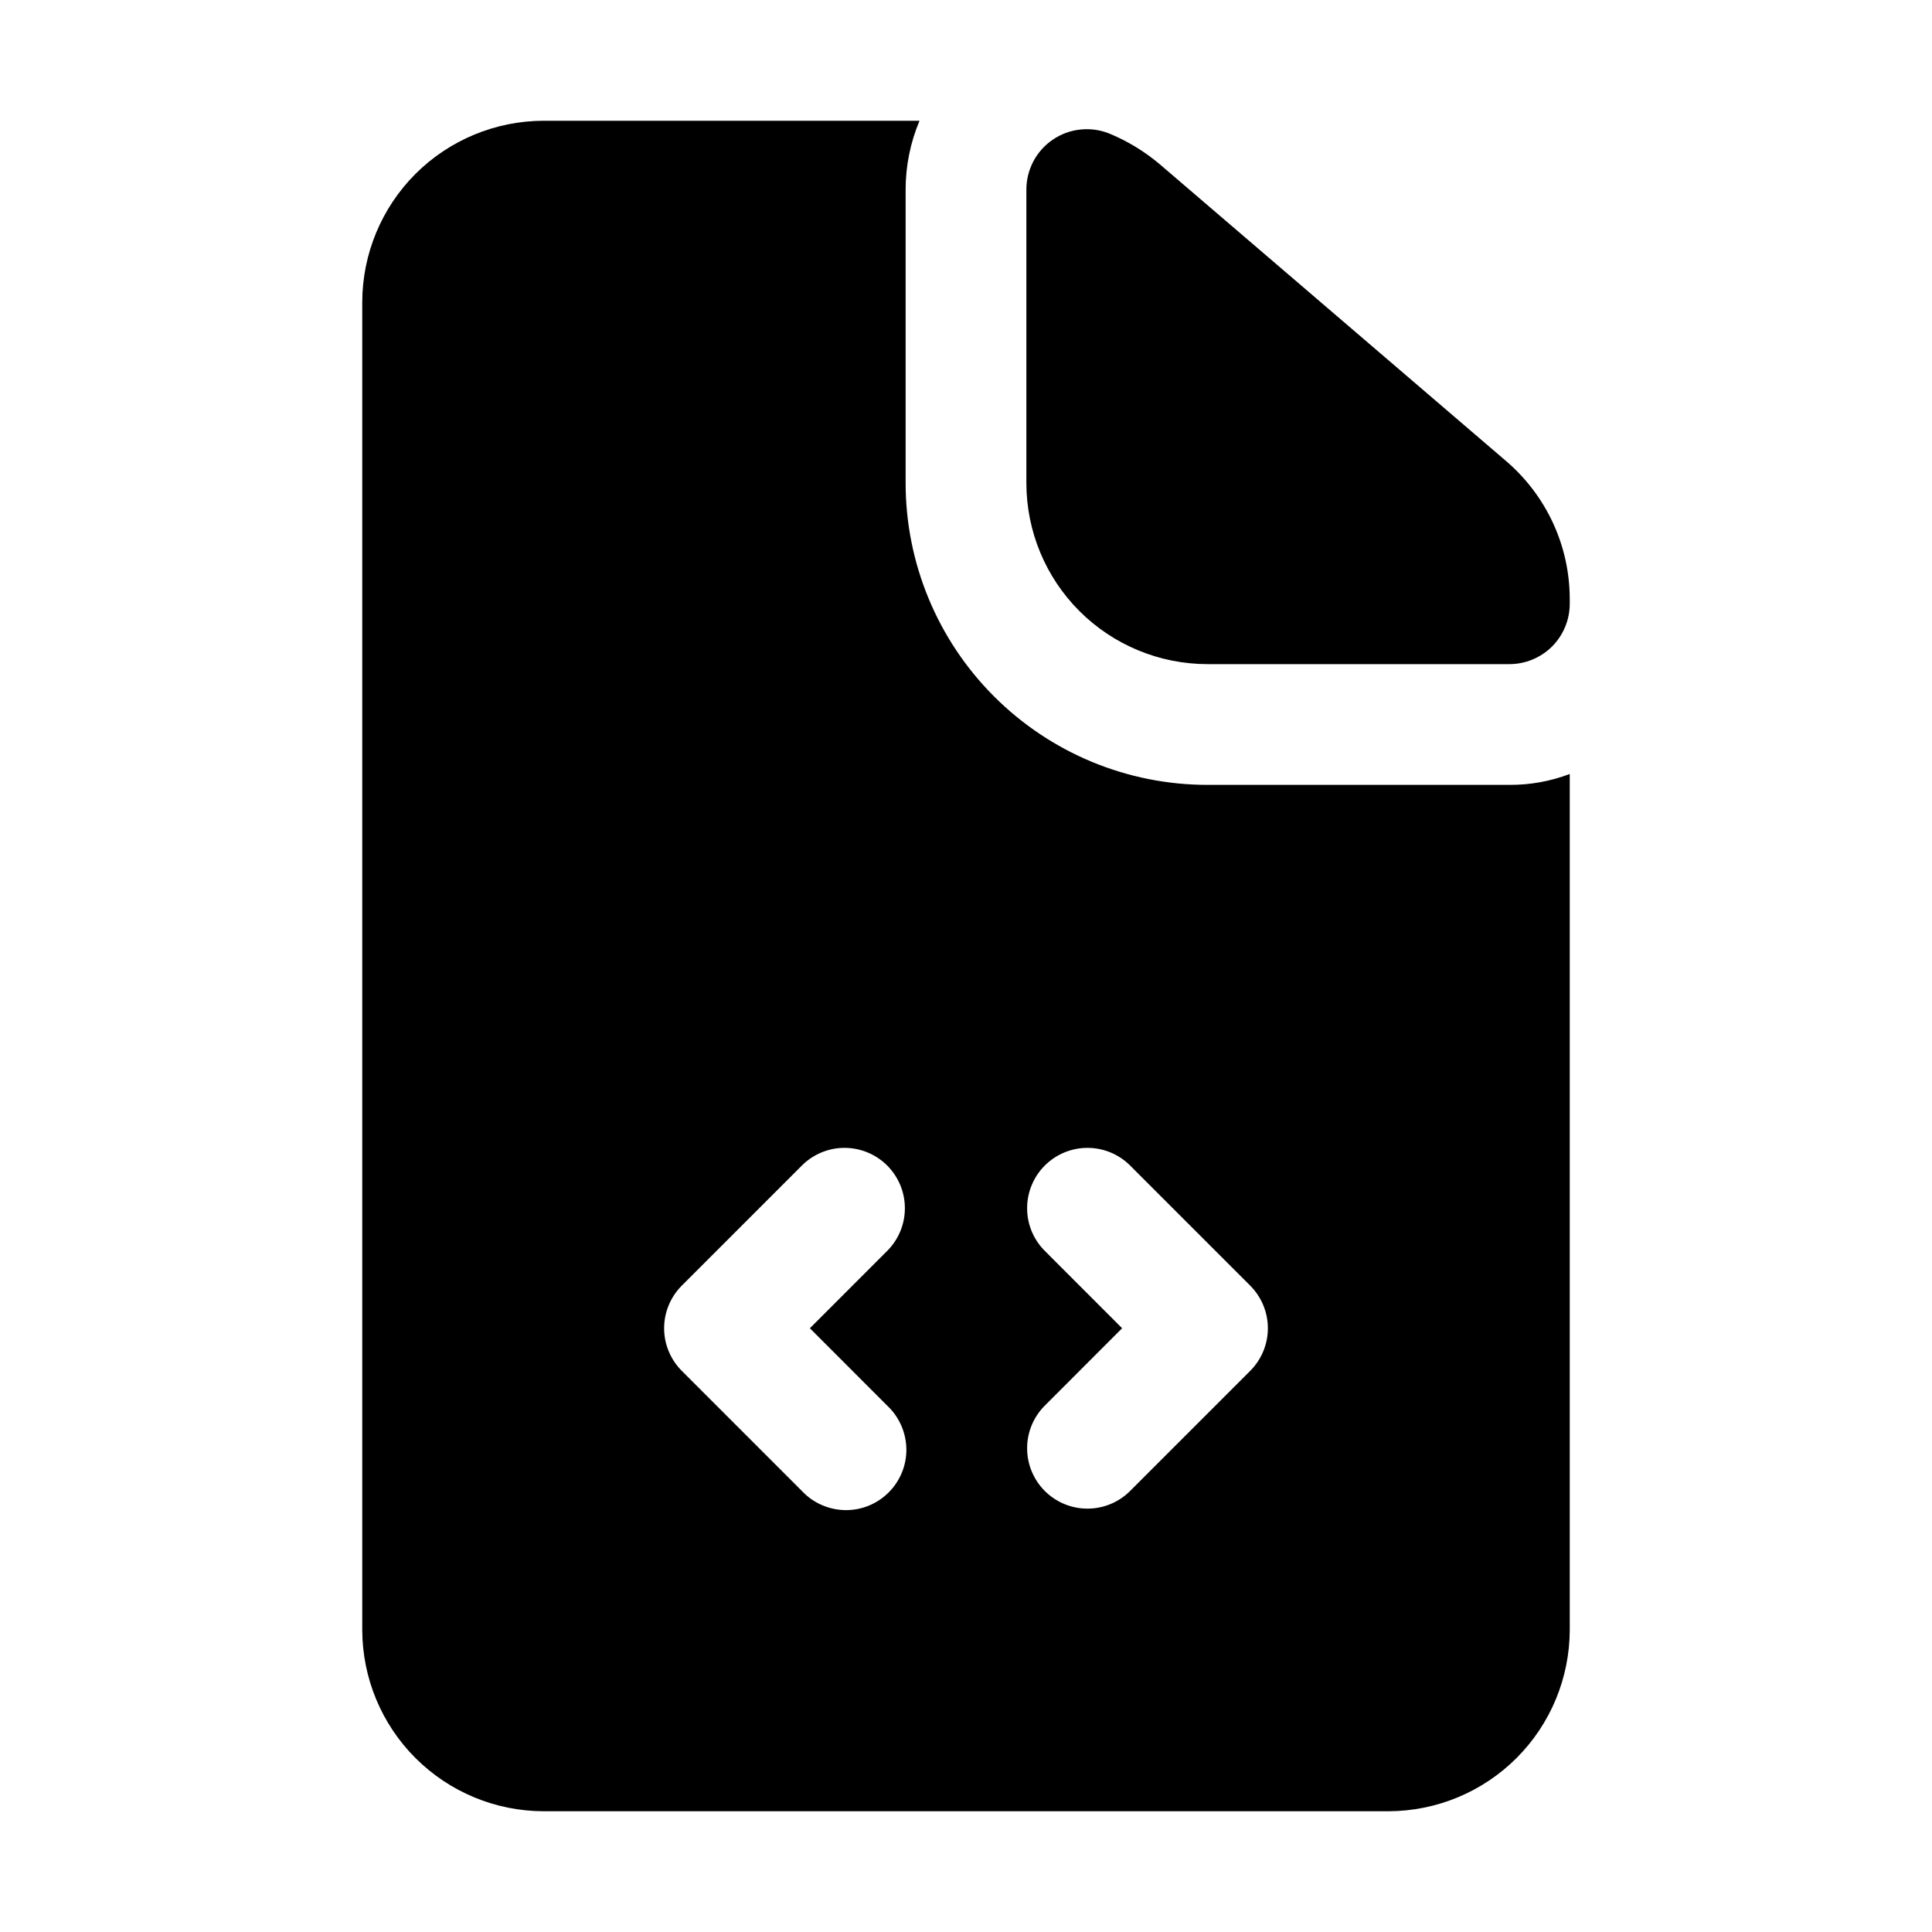
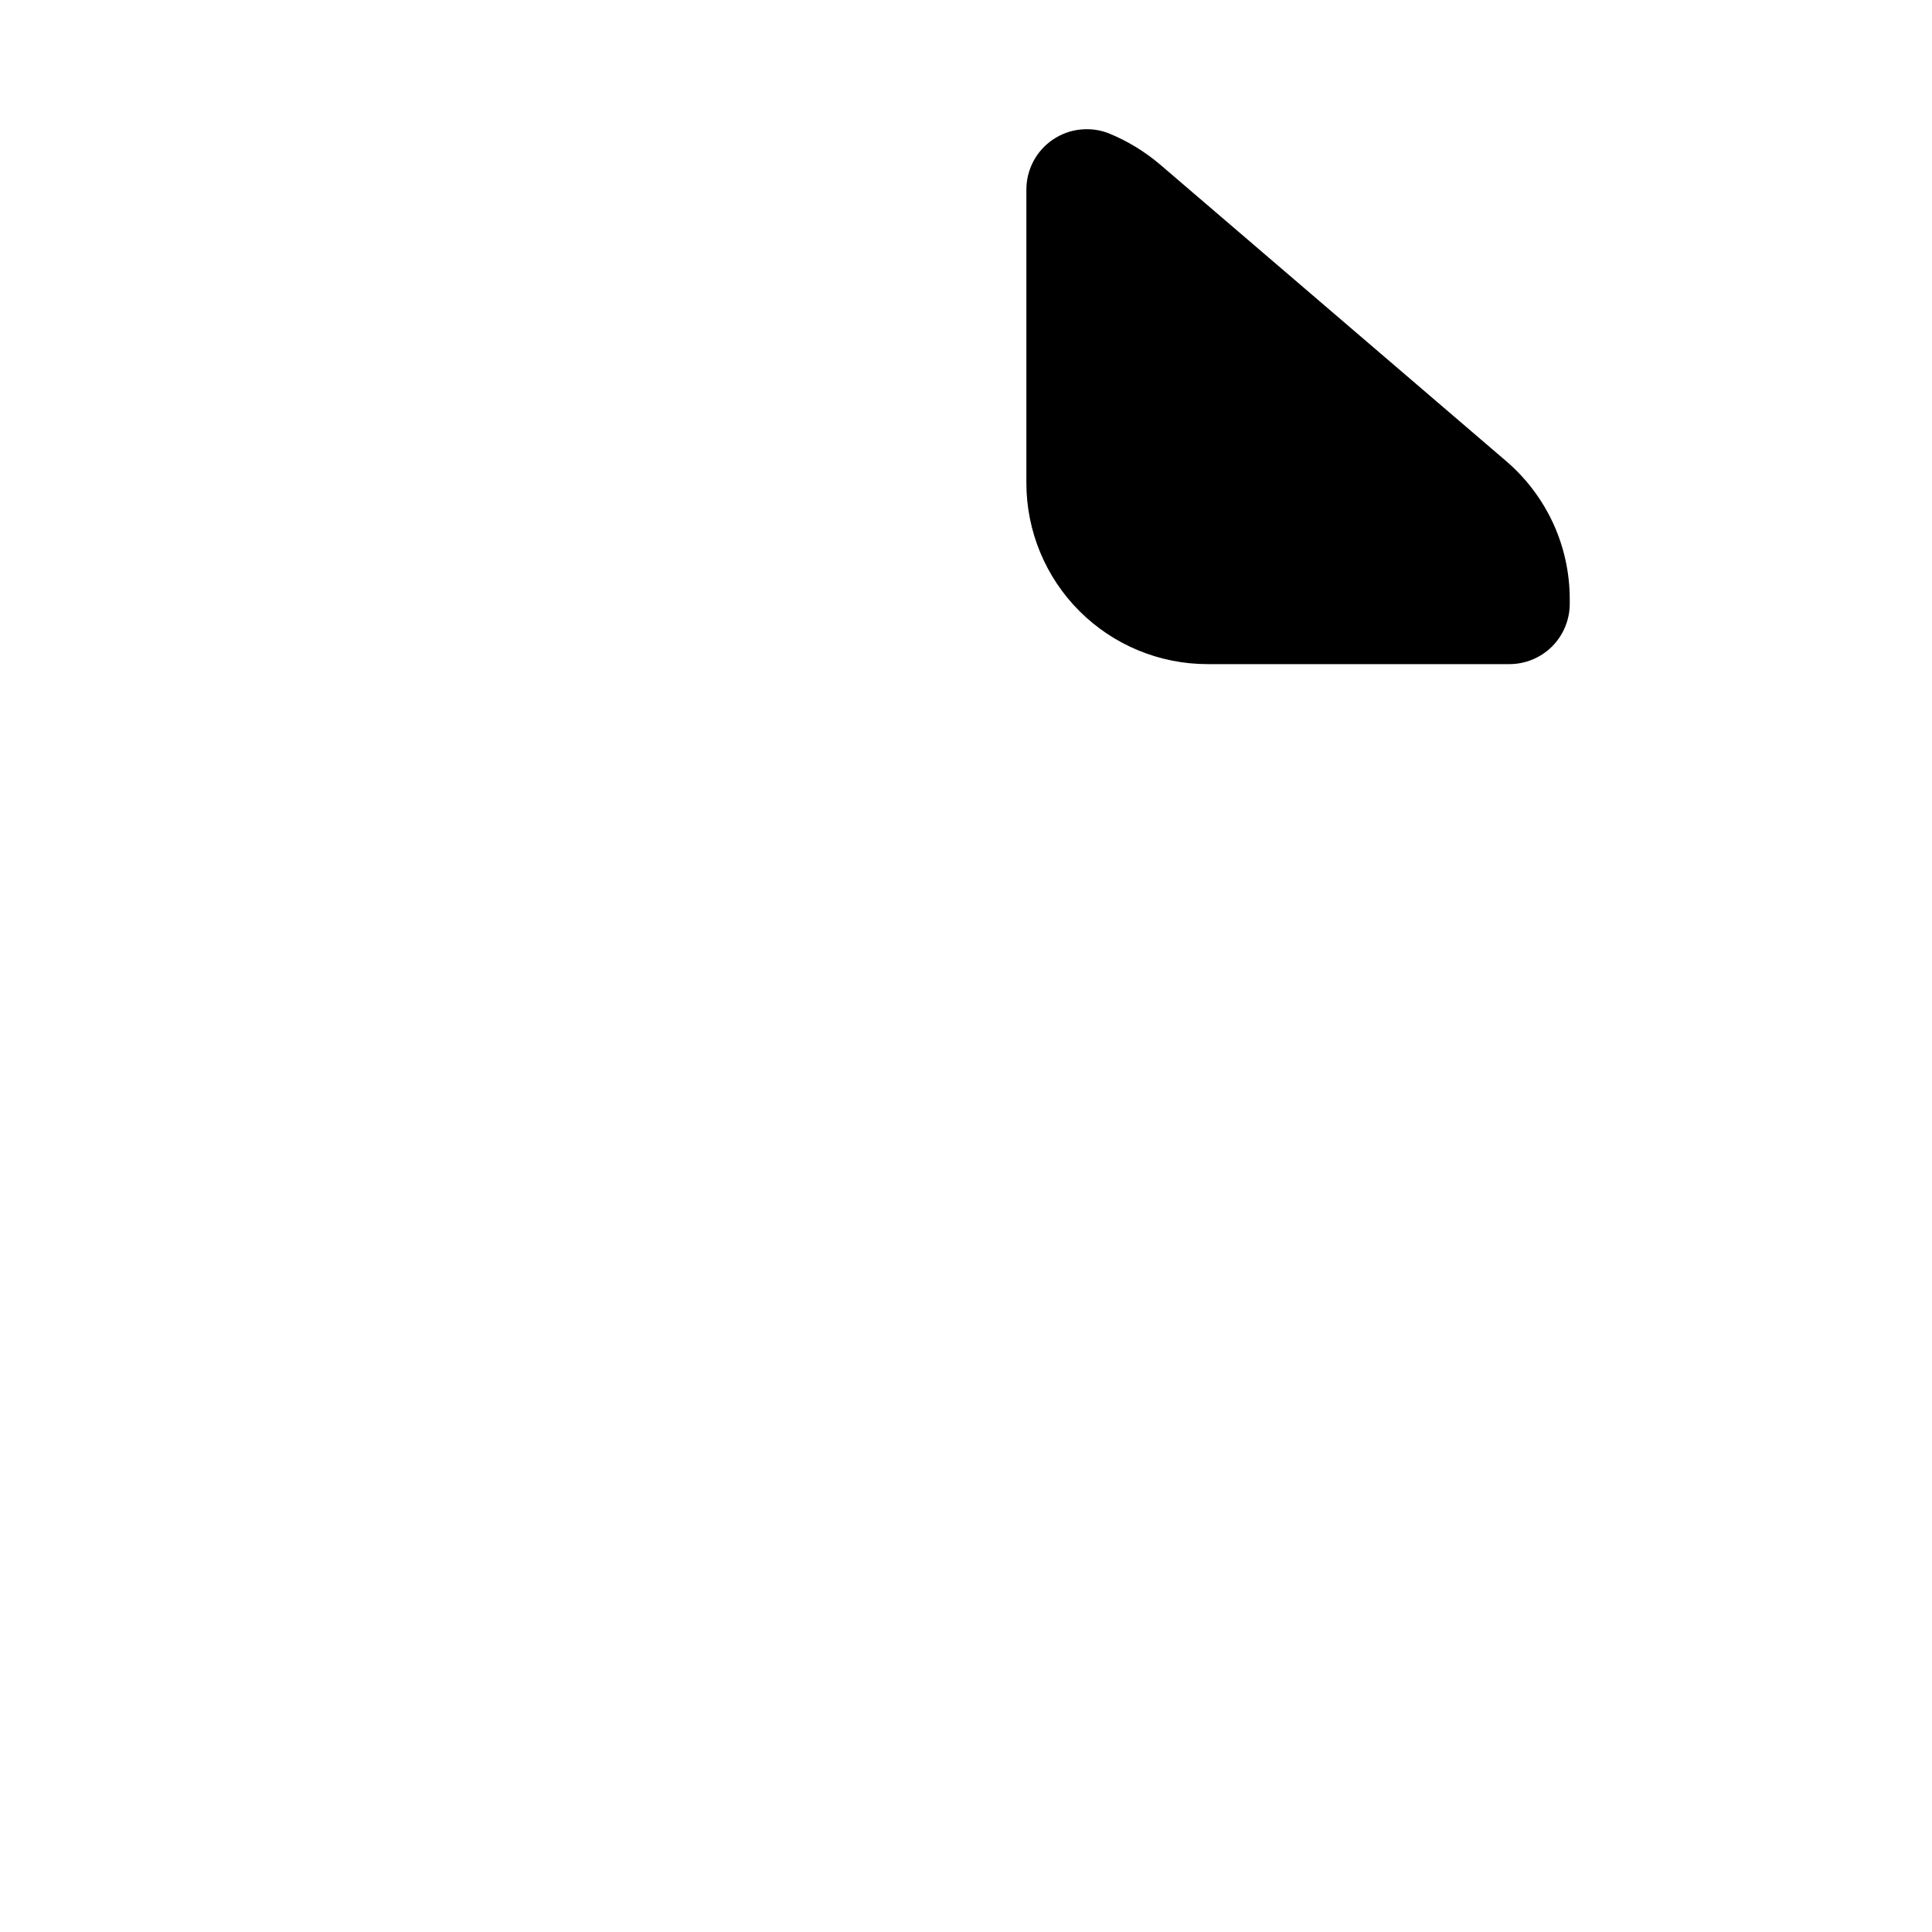
<svg xmlns="http://www.w3.org/2000/svg" width="36" height="36" viewBox="0 0 36 36" fill="none">
-   <path d="M22.5 14.625C21.008 14.625 19.577 14.032 18.523 12.977C17.468 11.923 16.875 10.492 16.875 9V3.533C16.875 3.092 16.963 2.656 17.134 2.25H10.125C9.231 2.253 8.374 2.609 7.741 3.241C7.109 3.874 6.753 4.731 6.75 5.625V30.375C6.753 31.269 7.109 32.126 7.741 32.758C8.374 33.391 9.231 33.747 10.125 33.75H25.875C26.769 33.747 27.626 33.391 28.259 32.758C28.891 32.126 29.247 31.269 29.25 30.375V14.422C28.891 14.559 28.509 14.627 28.125 14.625H22.5ZM16.545 26.205C16.653 26.308 16.738 26.433 16.797 26.57C16.856 26.707 16.887 26.855 16.889 27.004C16.89 27.153 16.862 27.302 16.805 27.44C16.748 27.578 16.665 27.704 16.559 27.809C16.454 27.915 16.328 27.998 16.19 28.055C16.052 28.112 15.903 28.14 15.754 28.139C15.605 28.137 15.457 28.106 15.32 28.047C15.182 27.988 15.058 27.903 14.955 27.795L12.705 25.545C12.494 25.334 12.375 25.048 12.375 24.75C12.375 24.452 12.494 24.166 12.705 23.955L14.955 21.705C15.167 21.5 15.451 21.386 15.746 21.389C16.041 21.391 16.323 21.51 16.532 21.718C16.74 21.927 16.859 22.209 16.861 22.504C16.864 22.799 16.75 23.083 16.545 23.295L15.091 24.75L16.545 26.205ZM23.295 25.545L21.045 27.795C20.833 28 20.549 28.114 20.254 28.111C19.959 28.109 19.677 27.99 19.468 27.782C19.26 27.573 19.141 27.291 19.139 26.996C19.136 26.701 19.25 26.417 19.455 26.205L20.909 24.75L19.455 23.295C19.25 23.083 19.136 22.799 19.139 22.504C19.141 22.209 19.26 21.927 19.468 21.718C19.677 21.51 19.959 21.391 20.254 21.389C20.549 21.386 20.833 21.5 21.045 21.705L23.295 23.955C23.506 24.166 23.625 24.452 23.625 24.75C23.625 25.048 23.506 25.334 23.295 25.545Z" fill="black" />
  <path d="M28.072 8.598L21.611 3.061C21.328 2.822 21.01 2.628 20.667 2.487C20.497 2.419 20.312 2.394 20.129 2.414C19.946 2.433 19.771 2.498 19.619 2.601C19.467 2.704 19.342 2.843 19.256 3.005C19.17 3.168 19.125 3.349 19.125 3.533V9C19.125 9.895 19.481 10.754 20.113 11.386C20.746 12.019 21.605 12.375 22.5 12.375H28.125C28.423 12.375 28.709 12.257 28.921 12.046C29.131 11.835 29.25 11.548 29.25 11.25V11.16C29.249 10.673 29.144 10.193 28.941 9.751C28.737 9.309 28.441 8.916 28.072 8.598Z" fill="black" />
</svg>